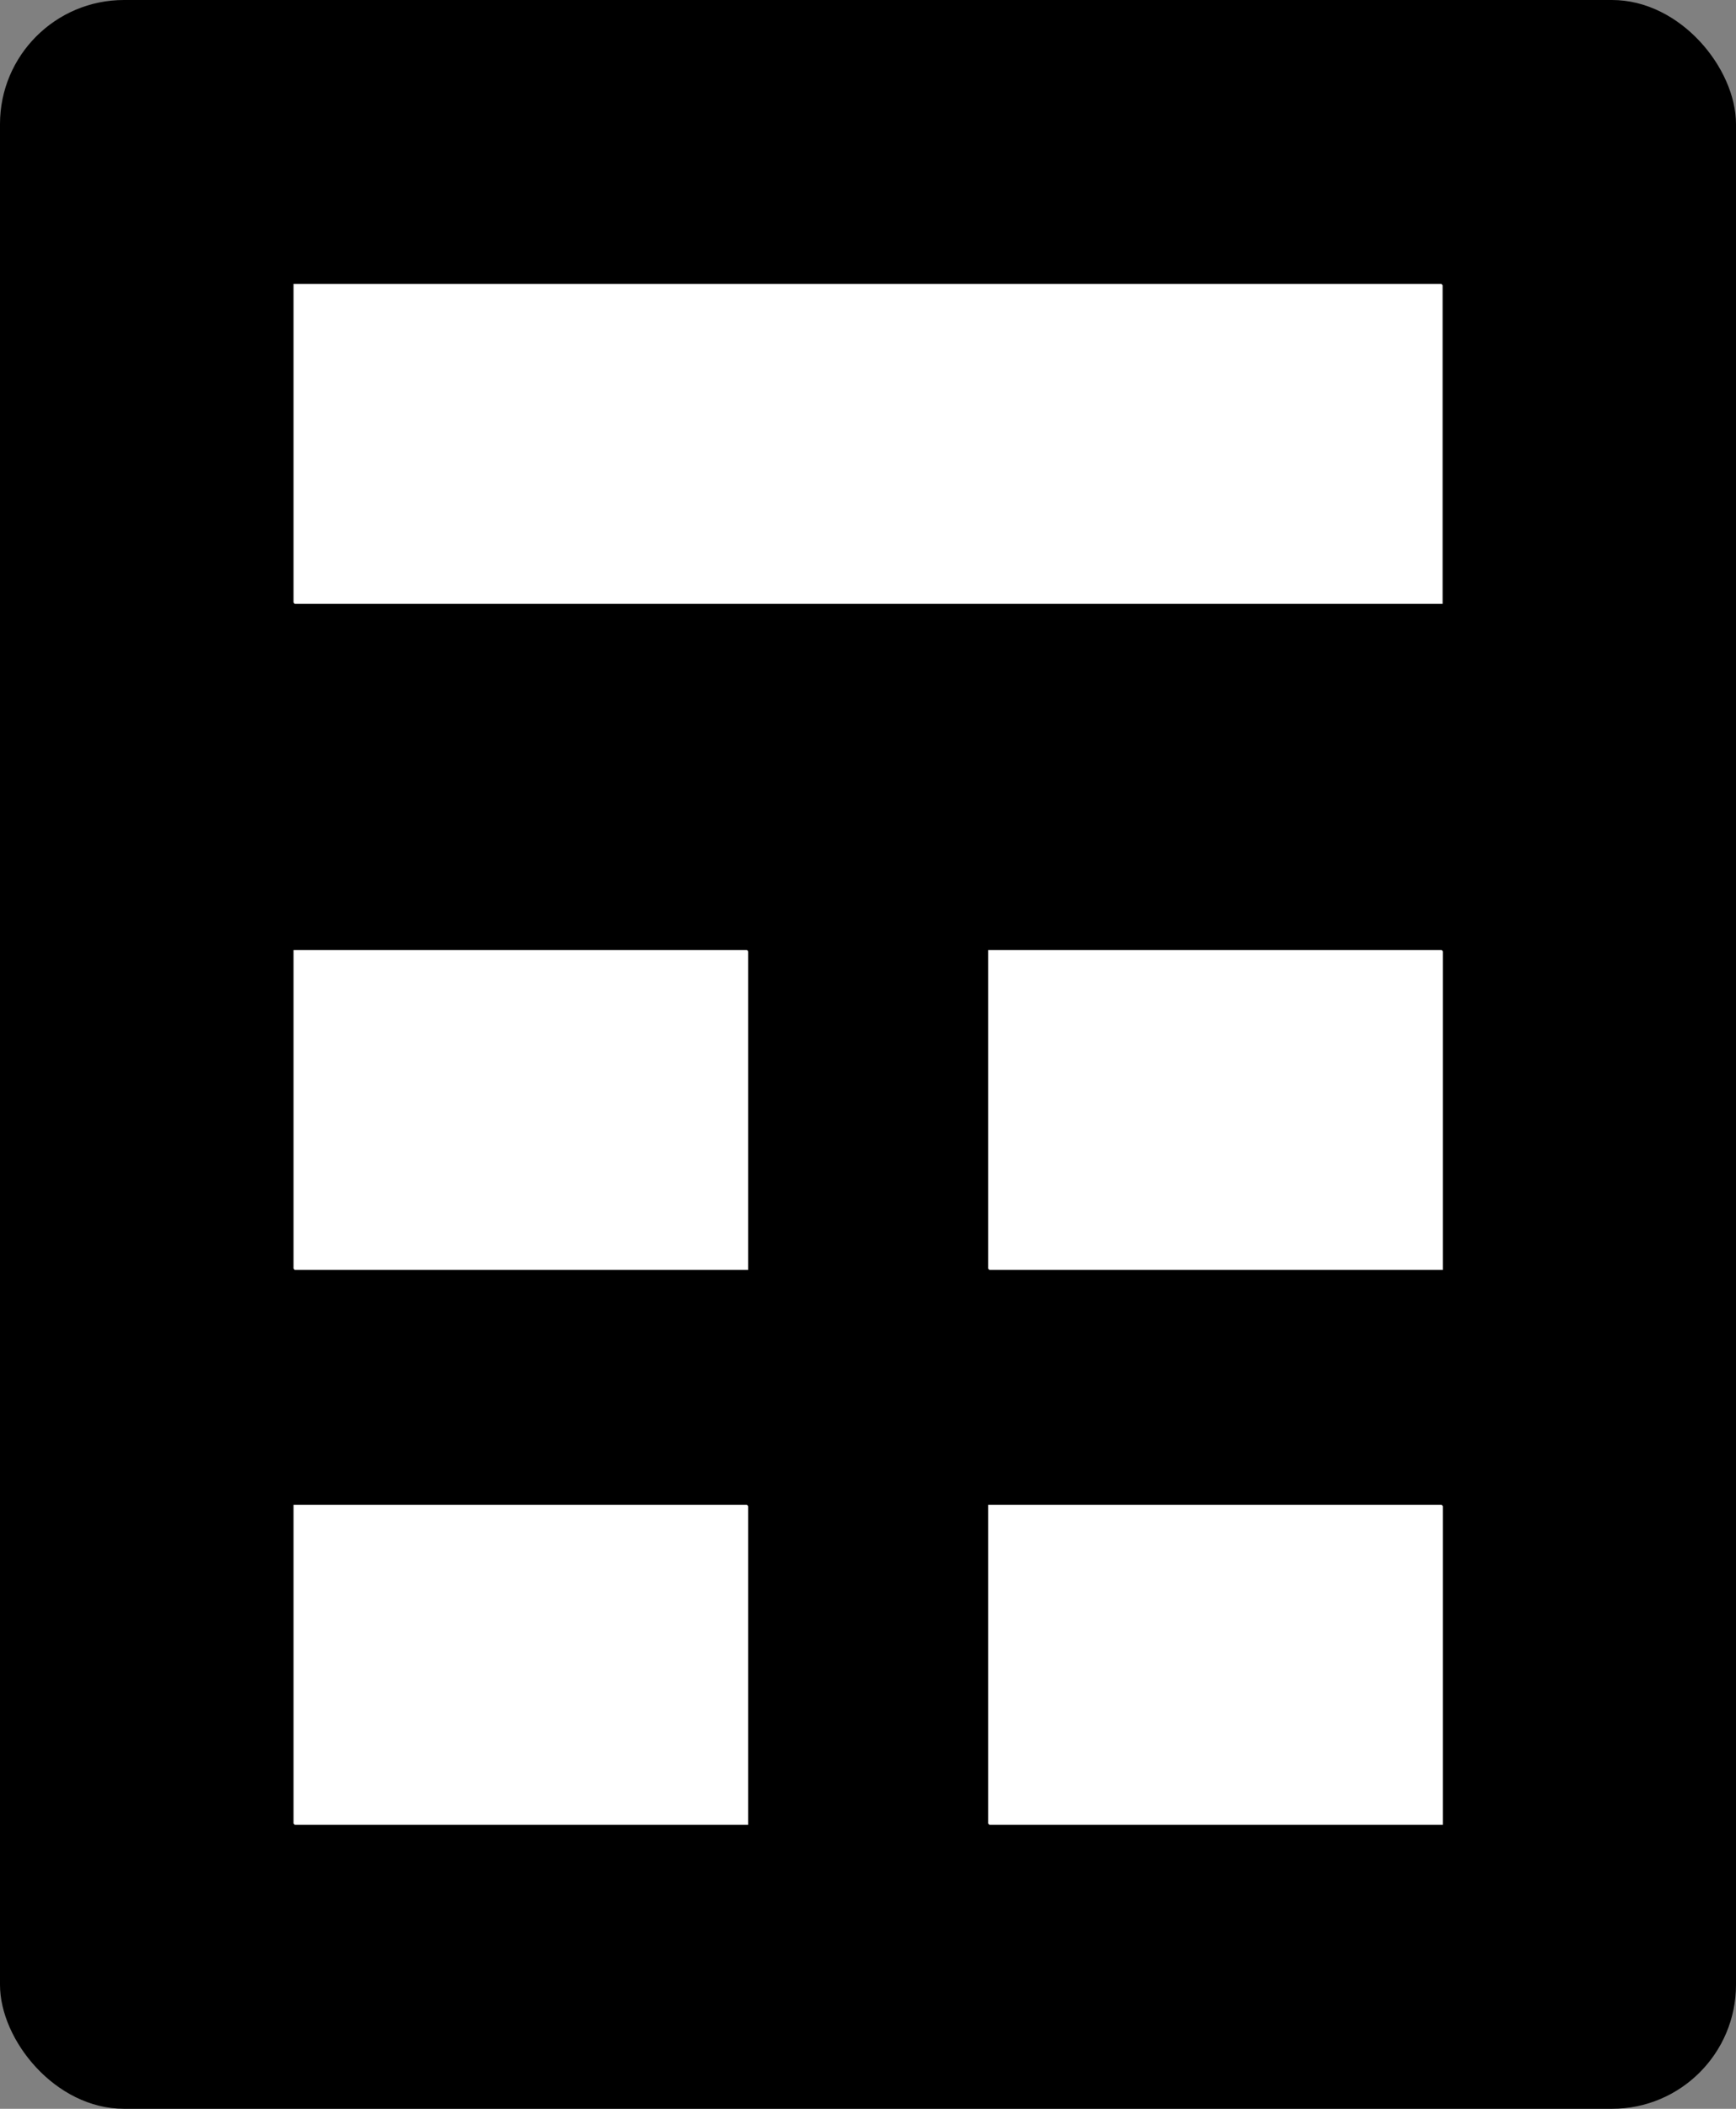
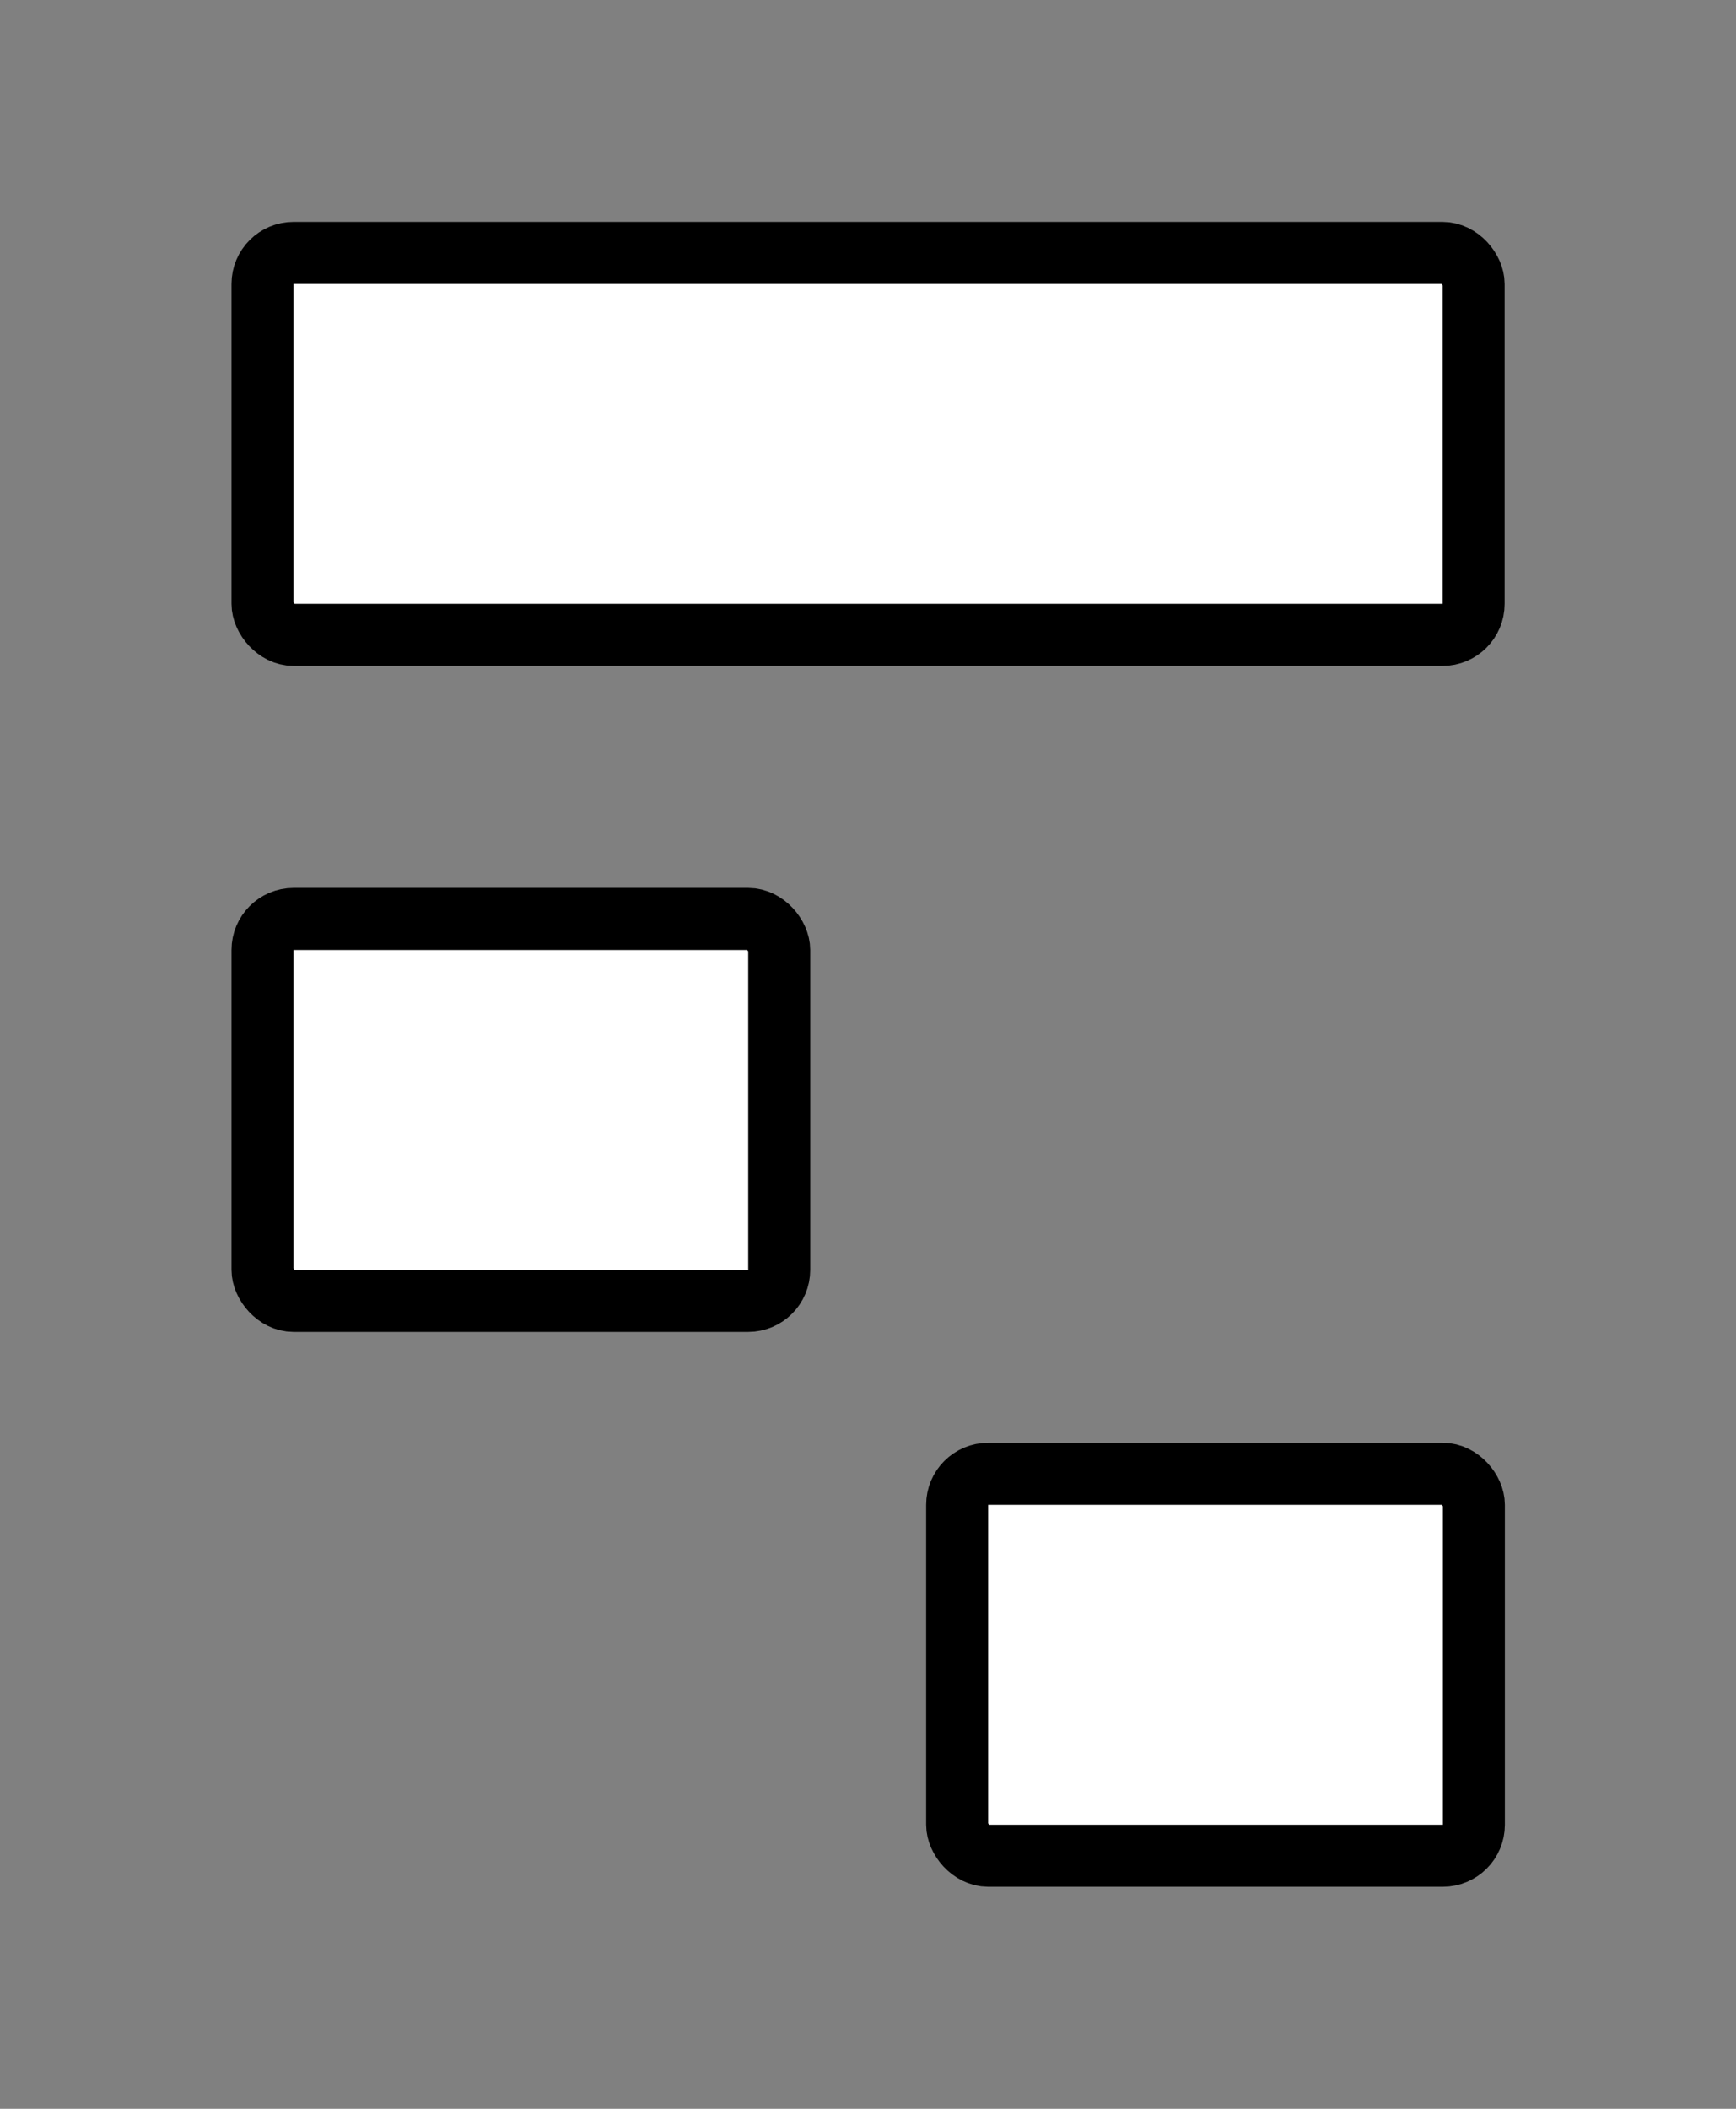
<svg xmlns="http://www.w3.org/2000/svg" width="14" height="17" viewBox="0 0 14 17" fill="none">
  <rect x="0" y="0" width="14" height="17" fill="#808080" stroke="none" />
-   <rect width="14" height="17" rx="1" fill="black" />
  <rect x="2.117" y="2.039" width="9.767" height="3.079" rx="0.25" fill="white" stroke="black" stroke-width="0.5" />
  <rect x="2.117" y="7.408" width="4.167" height="3.079" rx="0.25" fill="white" stroke="black" stroke-width="0.5" />
-   <rect x="2.117" y="11.881" width="4.167" height="3.079" rx="0.25" fill="white" stroke="black" stroke-width="0.5" />
-   <rect x="7.719" y="7.408" width="4.167" height="3.079" rx="0.25" fill="white" stroke="black" stroke-width="0.5" />
  <rect x="7.719" y="11.881" width="4.167" height="3.079" rx="0.25" fill="white" stroke="black" stroke-width="0.5" />
</svg>